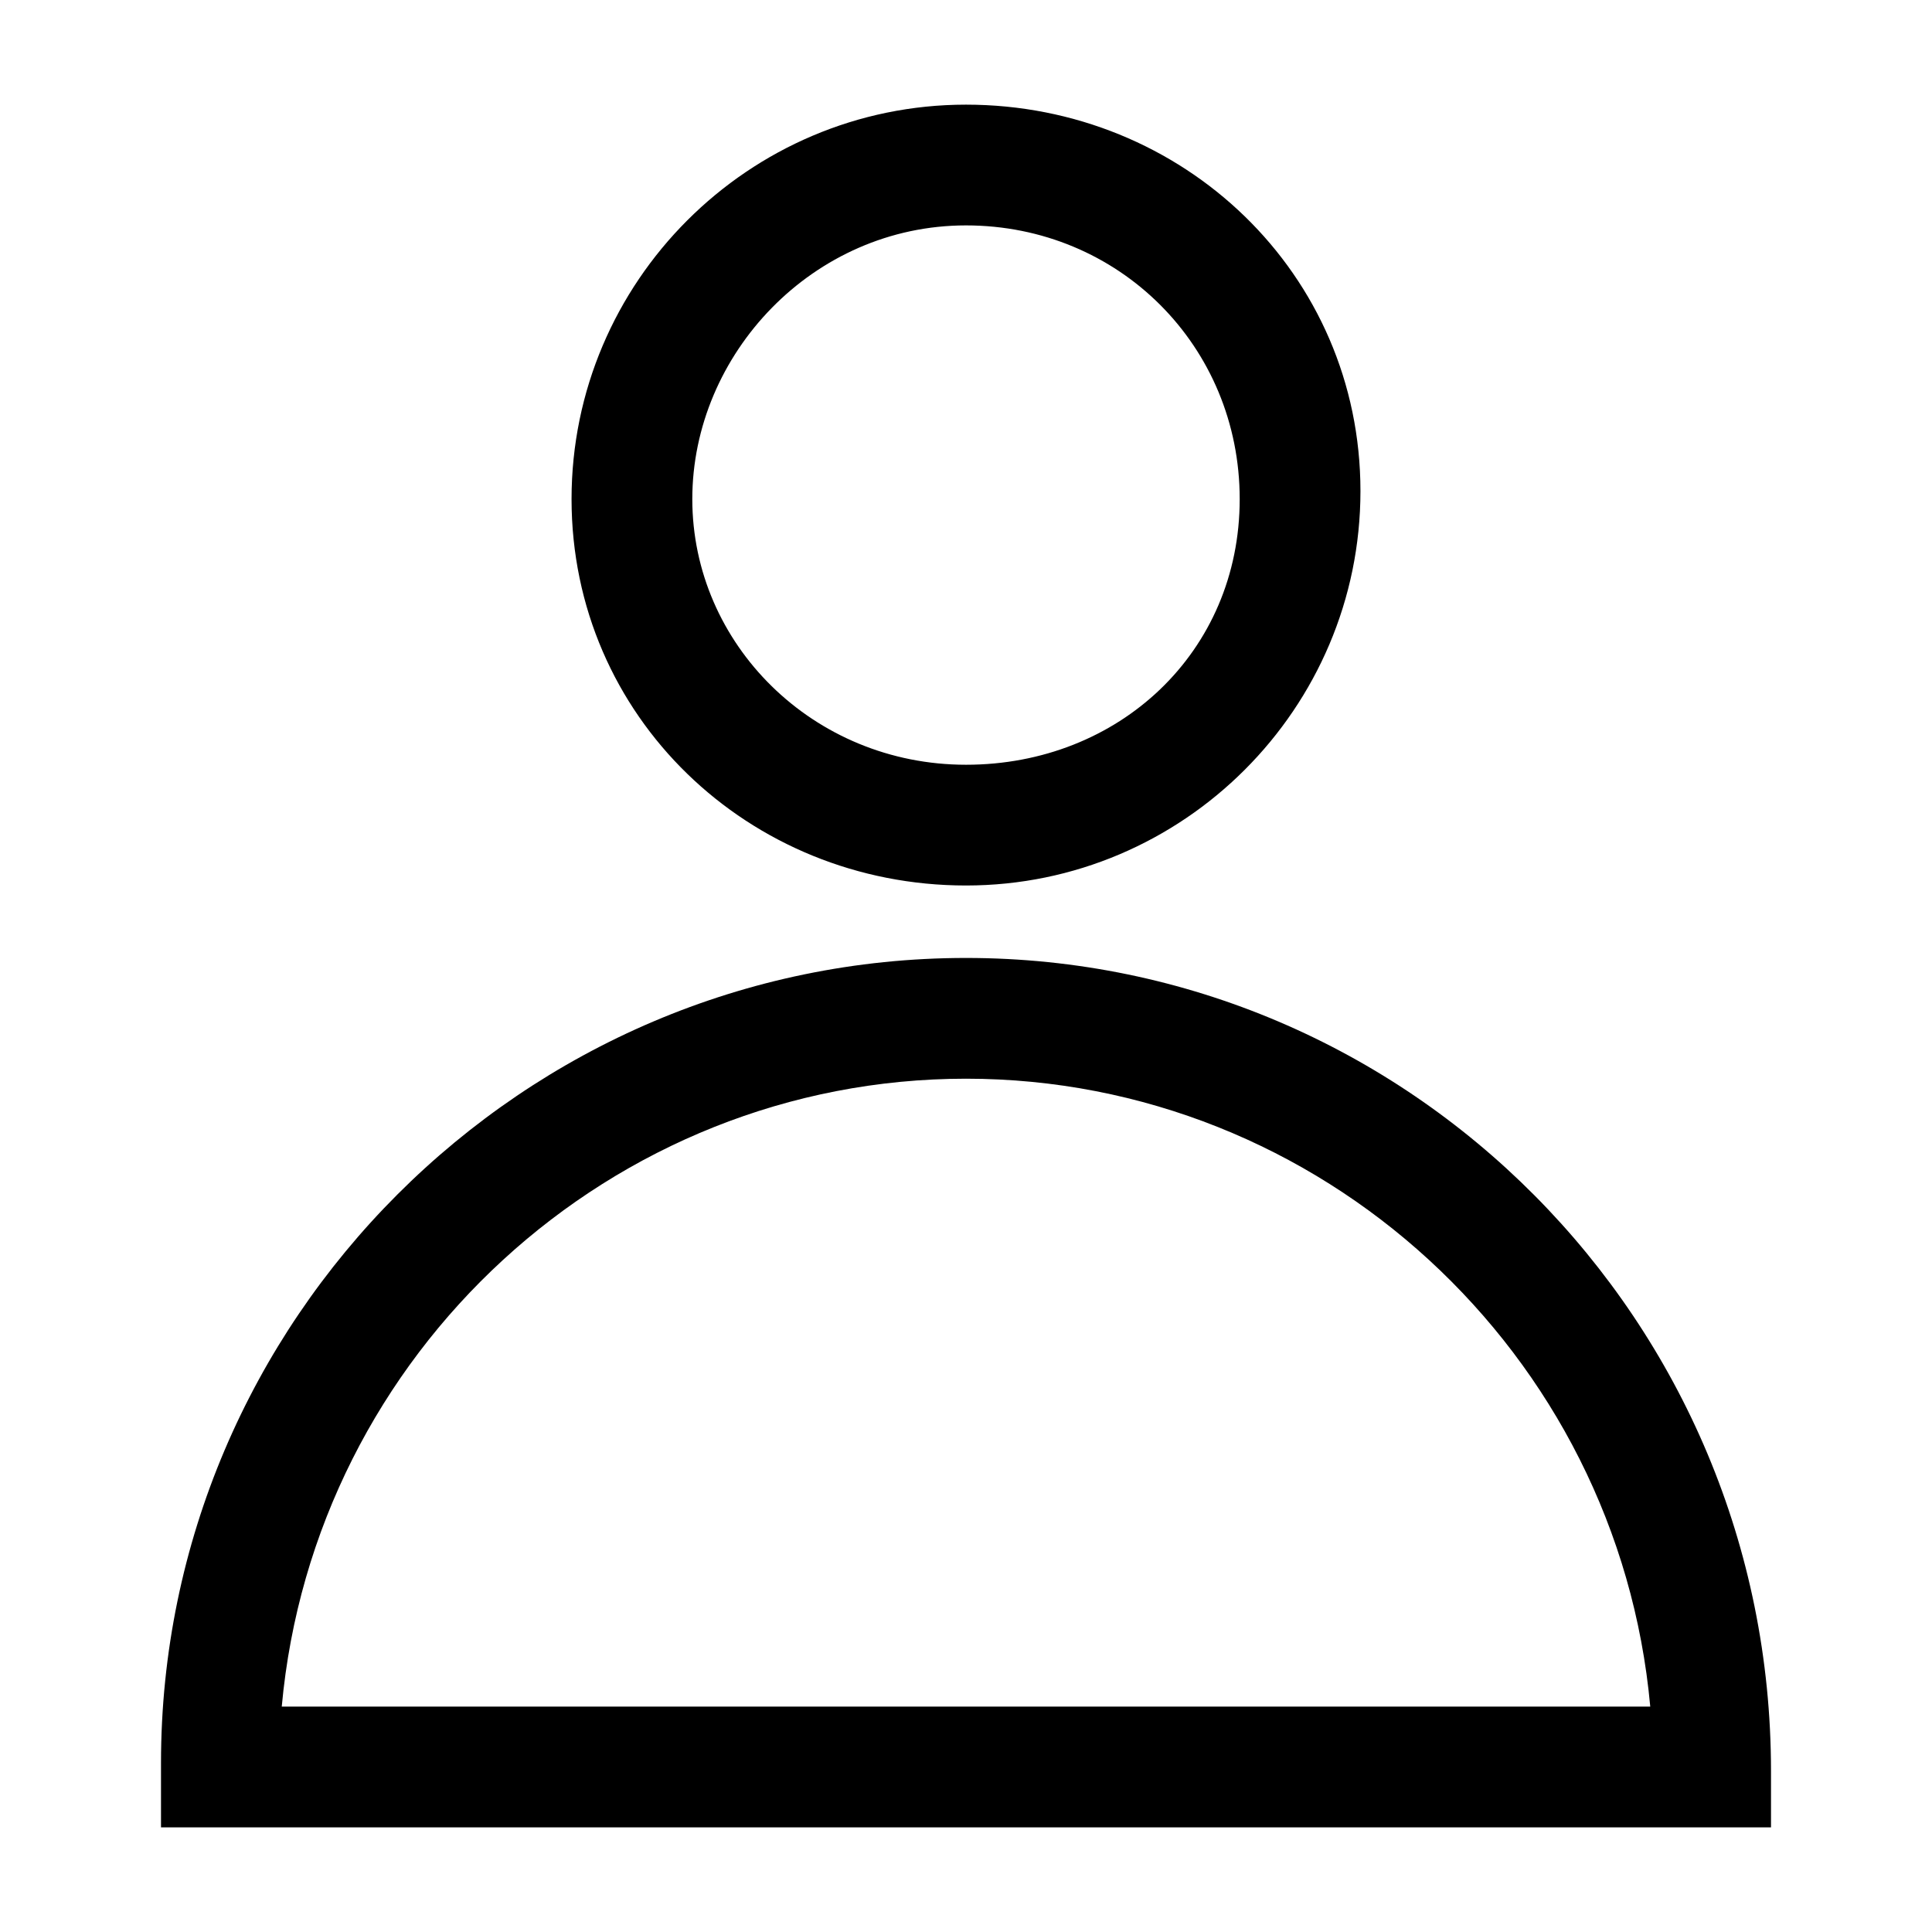
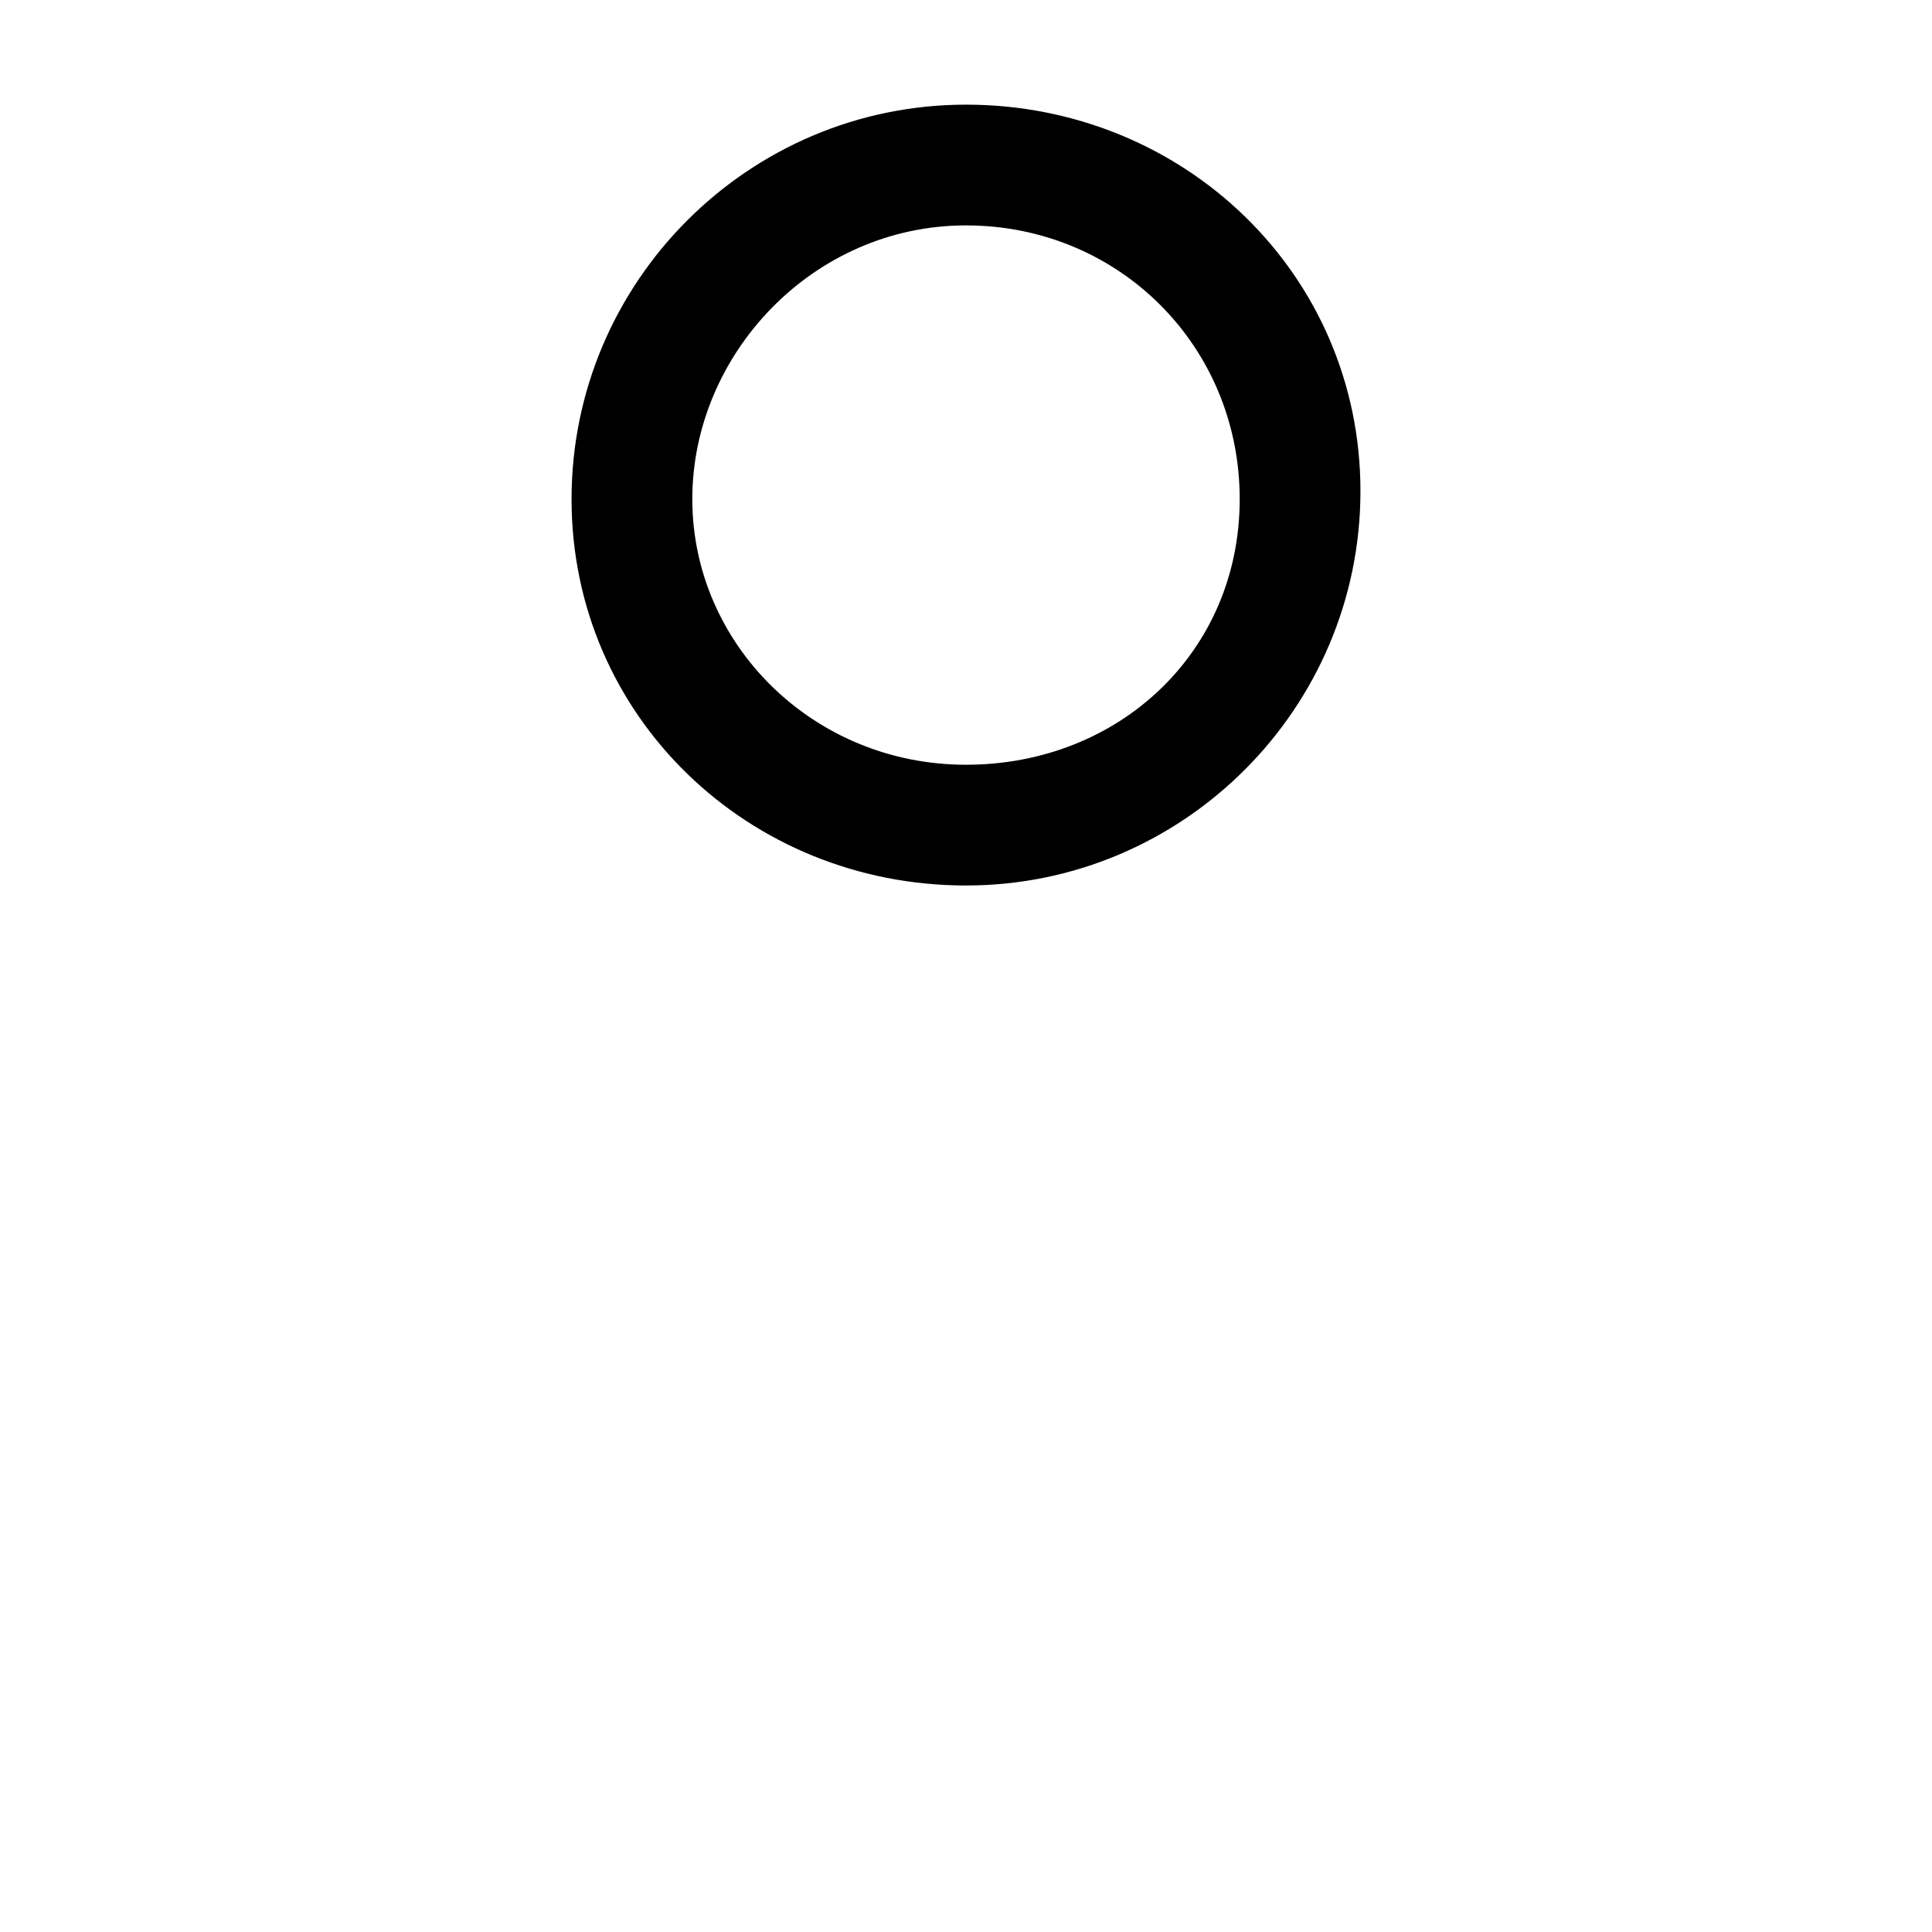
<svg xmlns="http://www.w3.org/2000/svg" version="1.1" x="0px" y="0px" viewBox="0 0 24 24" style="enable-background:new 0 0 24 24;" xml:space="preserve">
  <style type="text/css">
	.st0{fill:none;stroke:#000000;stroke-linecap:round;stroke-miterlimit:10;}
	.st1{fill:none;stroke:#231F20;stroke-linecap:round;stroke-miterlimit:10;}
	.st2{fill:#231F20;}
	.st3{stroke:#231F20;stroke-linecap:round;stroke-miterlimit:10;}
	.st4{fill:none;stroke:#000000;stroke-linecap:round;stroke-miterlimit:10;stroke-dasharray:2.638,2.638;}
	.st5{fill:none;stroke:#000000;stroke-linecap:round;stroke-miterlimit:10;stroke-dasharray:2.659,2.659;}
	.st6{clip-path:url(#SVGID_2_);fill:none;stroke:#000000;stroke-linecap:round;stroke-miterlimit:10;}
	.st7{fill:none;stroke:#231F20;stroke-miterlimit:10;}
	.st8{fill:none;stroke:#000000;stroke-miterlimit:10;}
	.st9{fill:none;stroke:#000000;stroke-width:2;stroke-miterlimit:10;}
	.st10{fill:#231F20;stroke:#E12726;stroke-width:2;stroke-miterlimit:10;}
	.st11{fill:none;stroke:#000000;stroke-linecap:round;stroke-miterlimit:10;stroke-dasharray:4.194,4.194;}
	.st12{fill:none;stroke:#000000;stroke-linecap:round;stroke-miterlimit:10;stroke-dasharray:0.987,1.974;}
	.st13{fill:none;stroke:#000000;stroke-linecap:round;stroke-miterlimit:10;stroke-dasharray:4.018,4.018;}
	.st14{fill:none;stroke:#000000;stroke-linecap:round;stroke-miterlimit:10;stroke-dasharray:1.006,2.012;}
	.st15{fill:#E12726;}
	.st16{fill:none;stroke:#231F20;stroke-miterlimit:10;stroke-dasharray:4.443,4.443;}
	.st17{fill:none;stroke:#231F20;stroke-miterlimit:10;stroke-dasharray:3.67,3.67;}
	.st18{fill:none;stroke:#231F20;stroke-linecap:round;stroke-linejoin:round;stroke-miterlimit:10;}
	.st19{fill:#FFFFFF;stroke:#231F20;stroke-linecap:round;stroke-linejoin:round;stroke-miterlimit:10;}
	.st20{fill:none;stroke:#E12726;stroke-linecap:round;stroke-linejoin:round;}
	.st21{fill:none;stroke:#221F1F;stroke-miterlimit:10;}
	.st22{fill:none;stroke:#231F20;stroke-width:0.75;stroke-miterlimit:10;}
	.st23{fill:#FFFFFF;stroke:#231F20;stroke-width:0.75;stroke-miterlimit:10;}
	.st24{fill:#FFFFFF;stroke:#231F20;stroke-width:0.75;stroke-linecap:round;stroke-miterlimit:10;}
	.st25{fill:none;stroke:#231F20;stroke-width:0.75;stroke-linecap:round;stroke-miterlimit:10;}
	.st26{fill:none;stroke:#E12726;stroke-linecap:round;stroke-linejoin:round;stroke-miterlimit:10;}
	.st27{clip-path:url(#SVGID_6_);fill:none;stroke:#231F20;stroke-width:0.75;stroke-miterlimit:10;}
	.st28{clip-path:url(#SVGID_6_);fill:none;stroke:#231F20;stroke-width:0.75;stroke-linecap:round;stroke-miterlimit:10;}
	.st29{fill:none;stroke:#000000;stroke-linecap:round;stroke-miterlimit:10;stroke-dasharray:1.9,1.9;}
	.st30{fill:#231F20;stroke:#231F20;stroke-width:0.15;stroke-miterlimit:10;}
	.st31{fill:#231F20;stroke:#231F20;stroke-width:0.25;stroke-miterlimit:10;}
	.st32{fill:#DBDCDD;stroke:#231F20;stroke-miterlimit:10;}
	.st33{fill:none;stroke:#E2231A;stroke-linecap:round;stroke-linejoin:round;stroke-miterlimit:10;}
	.st34{fill:none;stroke:#E12726;stroke-miterlimit:10;}
	.st35{fill:none;stroke:#E64048;stroke-miterlimit:10;}
	.st36{fill:none;stroke:#E2231A;stroke-width:0.75;stroke-linecap:round;stroke-miterlimit:10;}
	.st37{fill:#E2231A;stroke:#E2231A;stroke-width:0.75;stroke-miterlimit:10;}
	.st38{fill:#FFFFFF;stroke:#231F20;stroke-miterlimit:10;}
	.st39{fill:none;stroke:#000000;stroke-linecap:round;stroke-linejoin:round;stroke-miterlimit:10;}
	.st40{fill:none;stroke:#221F1F;stroke-linecap:round;stroke-miterlimit:10;}
	.st41{fill:none;stroke:#231F20;stroke-width:3;stroke-linecap:round;stroke-miterlimit:10;}
	.st42{fill:#231F20;stroke:#231F20;stroke-linecap:round;stroke-linejoin:round;stroke-miterlimit:10;}
	.st43{fill:none;stroke:#231F20;stroke-width:3;stroke-linecap:round;stroke-linejoin:round;stroke-miterlimit:10;}
	.st44{fill:none;stroke:#231F20;stroke-width:3;stroke-miterlimit:10;}
	.st45{fill:#DBDCDD;stroke:#231F20;stroke-width:3;stroke-miterlimit:10;}
	.st46{fill:none;stroke:#99999A;stroke-linecap:round;stroke-miterlimit:10;}
	.st47{fill:#99999A;}
	.st48{fill:none;stroke:#231F20;stroke-width:0.75;stroke-linecap:round;stroke-linejoin:round;}
	.st49{clip-path:url(#SVGID_8_);}
	.st50{fill:#FFFFFF;}
	.st51{clip-path:url(#SVGID_8_);fill:#EC1E24;}
	.st52{fill:none;stroke:#E2231A;stroke-linecap:square;stroke-miterlimit:10;}
	.st53{fill:none;stroke:#E64048;stroke-width:3;stroke-miterlimit:10;}
	.st54{fill:#231F20;stroke:#231F20;stroke-miterlimit:10;}
	.st55{fill:none;stroke:#231F20;stroke-width:0.75;stroke-linecap:round;stroke-linejoin:round;stroke-miterlimit:10;}
	.st56{fill:none;stroke:#000000;stroke-width:0.75;stroke-linecap:round;stroke-miterlimit:10;}
	.st57{fill:none;stroke:#000000;stroke-width:0.75;stroke-miterlimit:10;}
	.st58{fill:#2C2929;}
	.st59{fill:#221F1F;stroke:#221F1F;stroke-width:0.15;stroke-miterlimit:10;}
	.st60{stroke:#000000;stroke-width:0.5;stroke-miterlimit:10;}
	.st61{fill:#231F20;stroke:#E2231A;stroke-width:0.75;stroke-linecap:round;stroke-miterlimit:10;}
	.st62{fill:#99999A;stroke:#99999A;stroke-miterlimit:10;}
	.st63{fill:#EDEDEE;stroke:#231F20;stroke-miterlimit:10;}
	.st64{fill:#E2231A;}
	.st65{fill:none;stroke:#221F1F;stroke-width:0.75;stroke-linecap:round;stroke-miterlimit:10;}
	.st66{fill:none;stroke:#FFFFFF;stroke-width:0.75;stroke-linecap:round;stroke-miterlimit:10;}
	.st67{fill:#E6E7E8;}
	.st68{fill:#DBDCDD;}
	.st69{fill:none;stroke:#E12726;stroke-width:0.75;stroke-linecap:round;stroke-linejoin:round;stroke-miterlimit:10;}
	.st70{fill:#BDBFC1;}
	.st71{fill:#DBDCDD;stroke:#000000;stroke-width:0.75;stroke-miterlimit:10;}
	.st72{fill:#D0D2D3;}
	.st73{fill:#929497;}
	.st74{fill:#BBBDBF;}
	.st75{fill:none;stroke:#231F20;stroke-linecap:square;stroke-miterlimit:10;}
	.st76{fill:none;stroke:#E2231A;stroke-linecap:round;stroke-miterlimit:10;}
	.st77{fill:none;stroke:#000000;stroke-width:0.5;stroke-linecap:round;stroke-linejoin:round;}
	.st78{fill:#FFFFFF;stroke:#000000;stroke-linecap:round;stroke-miterlimit:10;}
	.st79{fill:#231F20;stroke:#E2231A;stroke-linecap:round;stroke-miterlimit:10;}
	.st80{fill:#FAC549;}
	.st81{fill:none;stroke:#FFFFFF;stroke-width:0.75;stroke-miterlimit:10;}
	.st82{fill:#E2231A;stroke:#231F20;stroke-width:0.75;stroke-linecap:round;stroke-linejoin:round;}
	.st83{fill:none;stroke:#000000;stroke-width:0.75;stroke-linecap:round;stroke-linejoin:round;}
	.st84{fill:none;stroke:#231F20;stroke-linecap:round;stroke-linejoin:round;}
	.st85{fill:none;stroke:#FFFFFF;stroke-linecap:round;stroke-miterlimit:10;}
	.st86{enable-background:new    ;}
	.st87{fill:#FFFFFF;stroke:#000000;stroke-miterlimit:10;}
	.st88{fill:none;stroke:#BDBFC1;stroke-linecap:round;stroke-miterlimit:10;}
	.st89{fill:#E2231A;stroke:#231F20;stroke-width:0.75;stroke-miterlimit:10;}
	.st90{fill:none;stroke:#FFFFFF;stroke-linecap:square;stroke-miterlimit:10;}
	.st91{fill:none;stroke:#BDBFC1;stroke-miterlimit:10;}
	.st92{fill:none;stroke:#231F20;stroke-width:0.7;stroke-miterlimit:10;}
	.st93{fill:none;stroke:#000000;stroke-linecap:square;stroke-miterlimit:10;}
	.st94{fill:none;stroke:#FFFFFF;stroke-miterlimit:10;}
	.st95{fill:#DADCDC;stroke:#000000;stroke-width:0.75;stroke-miterlimit:10;}
	.st96{fill:#808184;stroke:#000000;stroke-width:0.75;stroke-miterlimit:10;}
	.st97{fill:none;stroke:#E2231A;stroke-width:2;stroke-linecap:round;stroke-miterlimit:10;}
	.st98{fill:#404041;stroke:#000000;stroke-width:0.75;stroke-miterlimit:10;}
	.st99{fill:#E2231A;stroke:#000000;stroke-linecap:round;stroke-linejoin:round;}
	.st100{fill:none;stroke:#000000;stroke-linecap:round;stroke-linejoin:round;}
	.st101{stroke:#000000;stroke-width:0.25;stroke-miterlimit:10;}
	.st102{clip-path:url(#SVGID_10_);}
	.st103{fill:none;stroke:#99999A;stroke-linecap:round;stroke-linejoin:round;stroke-miterlimit:10;}
	.st104{fill:none;stroke:#2B2B2B;stroke-miterlimit:10;}
	.st105{fill:#F1F1F2;}
	.st106{fill:none;stroke:#000000;stroke-width:1.5;stroke-linecap:round;stroke-miterlimit:10;}
	.st107{stroke:#000000;stroke-miterlimit:10;}
	.st108{fill:#E2231A;stroke:#E2231A;stroke-width:1.5;stroke-linecap:round;stroke-miterlimit:10;}
	.st109{fill:none;stroke:#E2231A;stroke-width:1.5;stroke-linecap:round;stroke-miterlimit:10;}
	.st110{fill:none;stroke:#000000;stroke-width:1.5;stroke-miterlimit:10;}
	.st111{fill:#221F1F;}
	.st112{fill:none;stroke:#221F1F;stroke-width:0.75;stroke-miterlimit:10;}
	.st113{fill:none;stroke:#BDBEC0;stroke-miterlimit:10;}
	.st114{fill:#E2231A;stroke:#221F1F;stroke-width:0.75;stroke-miterlimit:10;}
	.st115{fill:#FFFFFF;stroke:#221F1F;stroke-width:0.75;stroke-miterlimit:10;}
	.st116{fill:#FFFFFF;stroke:#221F1F;stroke-width:0.75;stroke-linecap:round;stroke-miterlimit:10;}
	.st117{fill:#DADCDC;stroke:#BDBEC0;stroke-width:0.75;stroke-miterlimit:10;}
	.st118{fill:#ABADAF;stroke:#FFFFFF;stroke-miterlimit:10;}
	.st119{fill:#BDBFC1;stroke:#FFFFFF;stroke-miterlimit:10;}
	.st120{fill:#898B8D;stroke:#FFFFFF;stroke-miterlimit:10;}
	.st121{fill:#BDBBBB;}
	.st122{fill:#474C55;}
	.st123{fill:none;stroke:#474C55;stroke-linecap:round;stroke-miterlimit:10;}
	.st124{fill:none;stroke:#55565A;stroke-linecap:round;stroke-miterlimit:10;}
	.st125{opacity:0.87;}
	.st126{fill:none;stroke:#FFFFFF;stroke-linecap:round;stroke-linejoin:round;stroke-miterlimit:10;}
	.st127{fill:#FFFFFF;stroke:#FFFFFF;stroke-width:0.25;stroke-miterlimit:10;}
	.st128{fill:none;stroke:#FFFFFF;stroke-width:2;stroke-linecap:round;stroke-linejoin:round;stroke-miterlimit:10;}
	.st129{fill:none;stroke:#FFFFFF;stroke-width:2;stroke-linecap:round;stroke-miterlimit:10;}
	.st130{fill:none;stroke:#231F20;stroke-width:1.2;stroke-linecap:round;stroke-miterlimit:10;}
	.st131{fill:none;stroke:#231F20;stroke-width:0.5;stroke-miterlimit:10;}
	.st132{stroke:#231F20;stroke-width:0.5;stroke-miterlimit:10;}
	.st133{fill:none;stroke:#EC1E24;stroke-miterlimit:10;}
	.st134{fill:none;}
	.st135{fill:#CECFD1;}
	.st136{fill:none;stroke:#25A9E0;stroke-miterlimit:10;stroke-dasharray:5,5;}
	.st137{fill:none;stroke:#221F1F;stroke-linecap:round;stroke-linejoin:round;stroke-miterlimit:10;}
	.st138{clip-path:url(#SVGID_12_);fill:#EC1E24;}
	.st139{clip-path:url(#SVGID_14_);fill:#EC1E24;}
	.st140{fill:none;stroke:#221F1F;stroke-linecap:round;stroke-linejoin:round;}
	.st141{fill:none;stroke:#E02827;stroke-linecap:round;stroke-linejoin:round;stroke-miterlimit:10;}
	.st142{fill:none;stroke:#BDBEC0;stroke-linecap:round;stroke-miterlimit:10;}
	.st143{fill:#E5E6E6;}
	.st144{fill:none;stroke:#221F1F;stroke-width:0.7;stroke-miterlimit:10;}
	.st145{fill:#99999A;stroke:#000000;stroke-width:1.2;stroke-linecap:round;stroke-miterlimit:10;}
	.st146{fill:none;stroke:#000000;stroke-width:1.2;stroke-linecap:round;stroke-miterlimit:10;}
	.st147{fill:none;stroke:#FFFFFF;stroke-width:1.2;stroke-linecap:round;stroke-miterlimit:10;}
	.st148{fill:#EDEDEE;}
	.st149{fill:#E2231A;stroke:#E2231A;stroke-width:0.25;stroke-miterlimit:10;}
	.st150{opacity:0.89;fill:#F1F1F1;}
	.st151{fill:none;stroke:#221F1F;stroke-width:0.75;stroke-linecap:round;stroke-linejoin:round;}
	.st152{clip-path:url(#SVGID_20_);}
	.st153{fill:#F9C449;}
	.st154{clip-path:url(#SVGID_22_);}
	.st155{fill:#E2231A;stroke:#221F1F;stroke-width:0.75;stroke-linecap:round;stroke-linejoin:round;}
	.st156{fill:#99999A;stroke:#221F1F;stroke-width:0.75;stroke-linecap:round;stroke-linejoin:round;}
	.st157{fill:#221F1F;stroke:#221F1F;stroke-width:0.75;stroke-linecap:round;stroke-linejoin:round;}
	.st158{fill:#F9C449;stroke:#221F1F;stroke-width:0.75;stroke-linecap:round;stroke-linejoin:round;}
	.st159{fill:none;stroke:#99999A;stroke-miterlimit:10;}
	.st160{fill:#FFFFFF;stroke:#231F20;stroke-width:0.2;stroke-linecap:round;stroke-linejoin:round;stroke-miterlimit:10;}
	.st161{fill:none;stroke:#E2231A;stroke-miterlimit:10;}
	.st162{fill:none;stroke:#000000;stroke-width:3;stroke-miterlimit:10;}
	.st163{clip-path:url(#SVGID_24_);}
	.st164{stroke:#000000;stroke-width:0.15;stroke-miterlimit:10;}
	.st165{fill:#A2D3F1;}
	.st166{fill:#9A5236;stroke:#231F20;stroke-width:0.25;stroke-miterlimit:10;}
	.st167{fill:#E12726;stroke:#231F20;stroke-width:0.25;stroke-miterlimit:10;}
	.st168{fill:#F05A28;stroke:#231F20;stroke-width:0.25;stroke-miterlimit:10;}
	.st169{fill:#F69220;stroke:#231F20;stroke-width:0.25;stroke-miterlimit:10;}
	.st170{fill:#FAC549;stroke:#231F20;stroke-width:0.25;stroke-miterlimit:10;}
	.st171{fill:#94B948;stroke:#231F20;stroke-width:0.25;stroke-miterlimit:10;}
	.st172{fill:#4BA94C;stroke:#231F20;stroke-width:0.25;stroke-miterlimit:10;}
	.st173{fill:#82C894;stroke:#231F20;stroke-width:0.25;stroke-miterlimit:10;}
	.st174{fill:#A2D3F1;stroke:#231F20;stroke-width:0.25;stroke-miterlimit:10;}
	.st175{fill:#0D72B9;stroke:#231F20;stroke-width:0.25;stroke-miterlimit:10;}
	.st176{fill:#FFFFFF;stroke:#231F20;stroke-width:0.25;stroke-miterlimit:10;}
	.st177{fill:#E2231A;stroke:#231F20;stroke-width:0.25;stroke-miterlimit:10;}
	.st178{fill:#1A1A1A;stroke:#231F20;stroke-width:0.25;stroke-miterlimit:10;}
	.st179{fill:#302D2F;stroke:#231F20;stroke-width:0.25;stroke-miterlimit:10;}
	.st180{fill:none;stroke:#E2231A;stroke-width:10;stroke-miterlimit:10;}
	.st181{fill:none;stroke:#E2231A;stroke-width:2;stroke-miterlimit:10;}
	.st182{fill:#BBBDBF;stroke:#231F20;stroke-width:0.75;stroke-linecap:round;stroke-miterlimit:10;}
	.st183{fill:#E6E7E8;stroke:#231F20;stroke-width:0.75;stroke-linecap:round;stroke-miterlimit:10;}
	.st184{opacity:0.19;fill:none;stroke:#AC162C;stroke-width:2;stroke-miterlimit:10;}
	.st185{fill:#404041;}
	.st186{opacity:0.82;fill:#F59373;}
	.st187{fill:none;stroke:#E6E7E8;stroke-linecap:round;stroke-miterlimit:10;}
	.st188{fill:none;stroke:#E2231A;stroke-width:0.5;stroke-linecap:round;stroke-miterlimit:10;}
	.st189{opacity:0.75;fill:#E2231A;}
	.st190{fill:none;stroke:#231F20;stroke-width:1.2;stroke-linecap:round;stroke-miterlimit:10;stroke-dasharray:3.128,4.171;}
</style>
  <g id="graphics">
    <g>
      <path d="M12,11c2.7,0,4.9-2.2,4.9-4.9S14.7,1.3,12,1.3S7.1,3.5,7.1,6.2S9.3,11,12,11z M12,2.8c1.9,0,3.4,1.5,3.4,3.4    S13.9,9.5,12,9.5S8.6,8,8.6,6.2S10.1,2.8,12,2.8z" />
-       <path d="M12,11.9c-5.5,0-10,4.5-10,10v0.8H22V22C22,16.4,17.5,11.9,12,11.9z M3.5,21.2c0.4-4.4,4.1-7.8,8.5-7.8s8.1,3.4,8.5,7.8    H3.5z" />
    </g>
  </g>
  <g id="caps">
</g>
  <g id="Layer_3">
</g>
</svg>